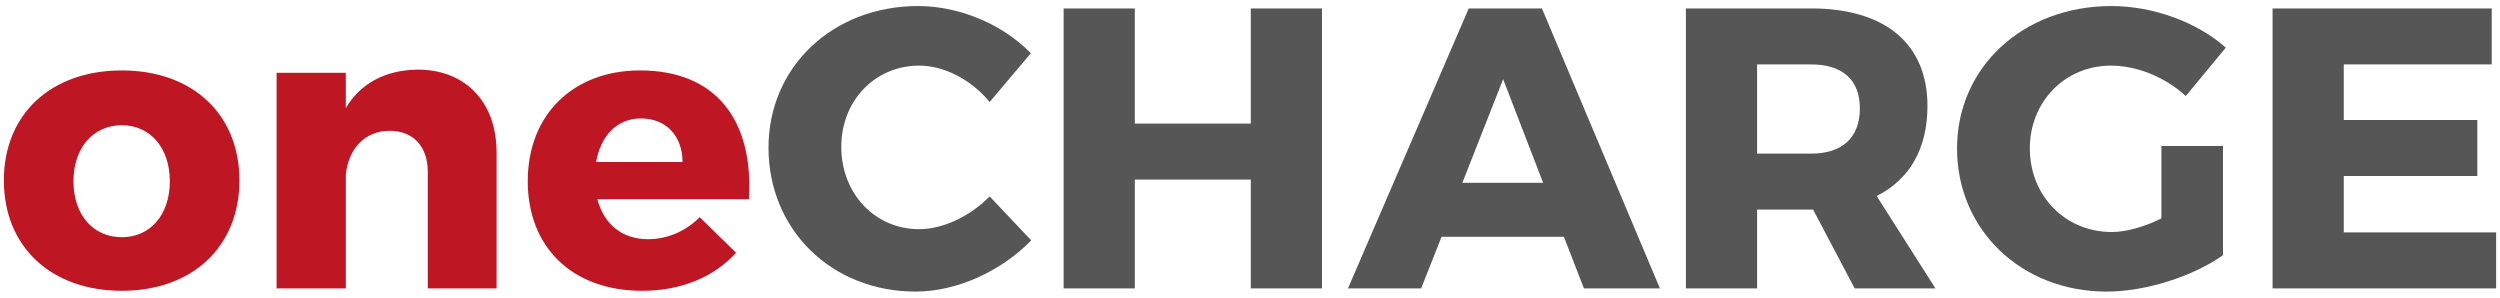
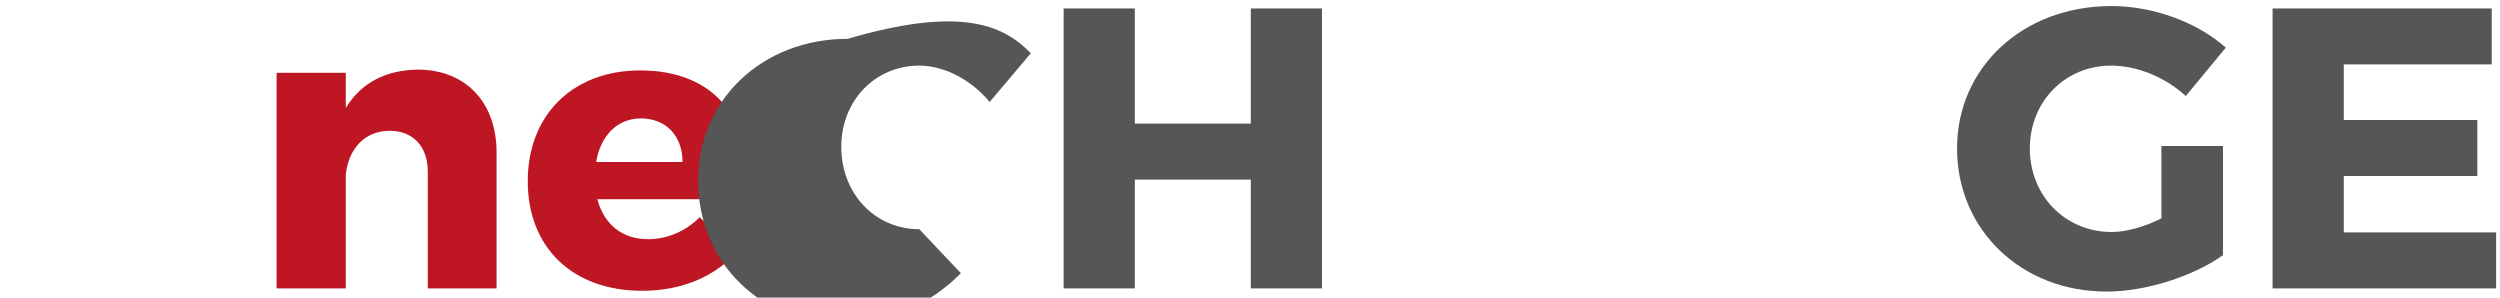
<svg xmlns="http://www.w3.org/2000/svg" version="1.1" id="Layer_1" x="0px" y="0px" width="1470px" height="175px" viewBox="0 0 1470 175" xml:space="preserve">
  <g>
-     <path fill="#BE1622" d="M140.78,106.078c0,39.035-27.748,64.902-69.135,64.902c-41.622,0-69.37-25.867-69.37-64.902 c0-39.036,27.748-64.668,69.37-64.668C113.032,41.41,140.78,67.042,140.78,106.078z M43.192,106.547 c0,19.753,11.522,32.922,28.453,32.922c16.696,0,28.219-13.169,28.219-32.922c0-19.518-11.522-32.921-28.219-32.921 C54.714,73.626,43.192,87.03,43.192,106.547z" />
    <path fill="#BE1622" d="M291.981,89.616v79.953h-40.446v-68.665c0-14.815-8.7-23.986-22.339-23.986 c-14.815,0-24.222,10.582-25.867,25.632v67.019h-40.682V42.821h40.682v20.693c8.936-14.814,23.516-22.339,42.327-22.575 C273.639,40.939,291.981,59.987,291.981,89.616z" />
    <path fill="#BE1622" d="M440.359,117.129h-89.123c3.997,15.05,14.814,23.516,29.864,23.516c11.052,0,21.869-4.468,30.335-12.934 l21.398,20.929c-12.934,14.109-31.98,22.34-55.261,22.34c-41.387,0-67.254-25.867-67.254-64.433 c0-39.271,26.808-65.138,66.078-65.138C421.076,41.41,443.18,70.804,440.359,117.129z M401.324,95.26 c0-15.52-9.877-25.631-24.456-25.631c-14.109,0-23.751,10.347-26.338,25.631H401.324z" />
-     <path fill="#565656" d="M606.139,31.298l-24.221,28.688c-10.817-13.168-26.808-21.399-41.387-21.399 c-26.103,0-45.855,20.694-45.855,47.736c0,27.513,19.753,48.442,45.855,48.442c13.874,0,29.864-7.525,41.387-19.283l24.456,25.867 c-17.637,18.107-43.739,30.1-67.96,30.1c-49.617,0-86.536-36.448-86.536-84.655c0-47.501,37.859-83.244,87.947-83.244 C564.282,3.55,589.678,14.367,606.139,31.298z" />
+     <path fill="#565656" d="M606.139,31.298l-24.221,28.688c-10.817-13.168-26.808-21.399-41.387-21.399 c-26.103,0-45.855,20.694-45.855,47.736c0,27.513,19.753,48.442,45.855,48.442l24.456,25.867 c-17.637,18.107-43.739,30.1-67.96,30.1c-49.617,0-86.536-36.448-86.536-84.655c0-47.501,37.859-83.244,87.947-83.244 C564.282,3.55,589.678,14.367,606.139,31.298z" />
    <path fill="#565656" d="M735.468,169.569v-63.962h-68.194v63.962h-41.857V4.961h41.857v67.724h68.194V4.961h41.857v164.608H735.468 z" />
-     <path fill="#565656" d="M847.633,139.234l-11.992,30.335h-43.033L863.624,4.961h43.032l69.371,164.608h-44.68l-11.758-30.335 H847.633z M883.847,46.583l-23.985,60.905h47.501L883.847,46.583z" />
-     <path fill="#565656" d="M1066.087,123.244h-1.176h-31.745v46.325h-41.857V4.961h73.603c43.504,0,68.43,20.694,68.43,57.377 c0,25.162-10.582,43.269-29.864,52.91l34.567,54.32h-47.501L1066.087,123.244z M1064.912,90.322 c18.107,0,28.688-9.171,28.688-26.572c0-17.167-10.581-25.867-28.688-25.867h-31.745v52.439H1064.912z" />
    <path fill="#565656" d="M1307.119,85.854v64.197c-17.637,12.463-45.385,21.398-68.43,21.398c-50.088,0-87.947-36.213-87.947-84.185 c0-47.736,38.801-83.714,90.77-83.714c24.456,0,50.322,9.406,67.254,24.456l-23.516,28.453 c-11.993-11.052-28.688-17.872-43.974-17.872c-27.043,0-47.736,21.164-47.736,48.677c0,27.984,20.929,49.148,48.207,49.148 c8.465,0,19.282-3.058,29.158-7.996V85.854H1307.119z" />
    <path fill="#565656" d="M1378.132,37.883v32.686h78.541v32.921h-78.541v33.157h89.593v32.922h-131.45V4.961h128.863v32.922 H1378.132z" />
  </g>
</svg>